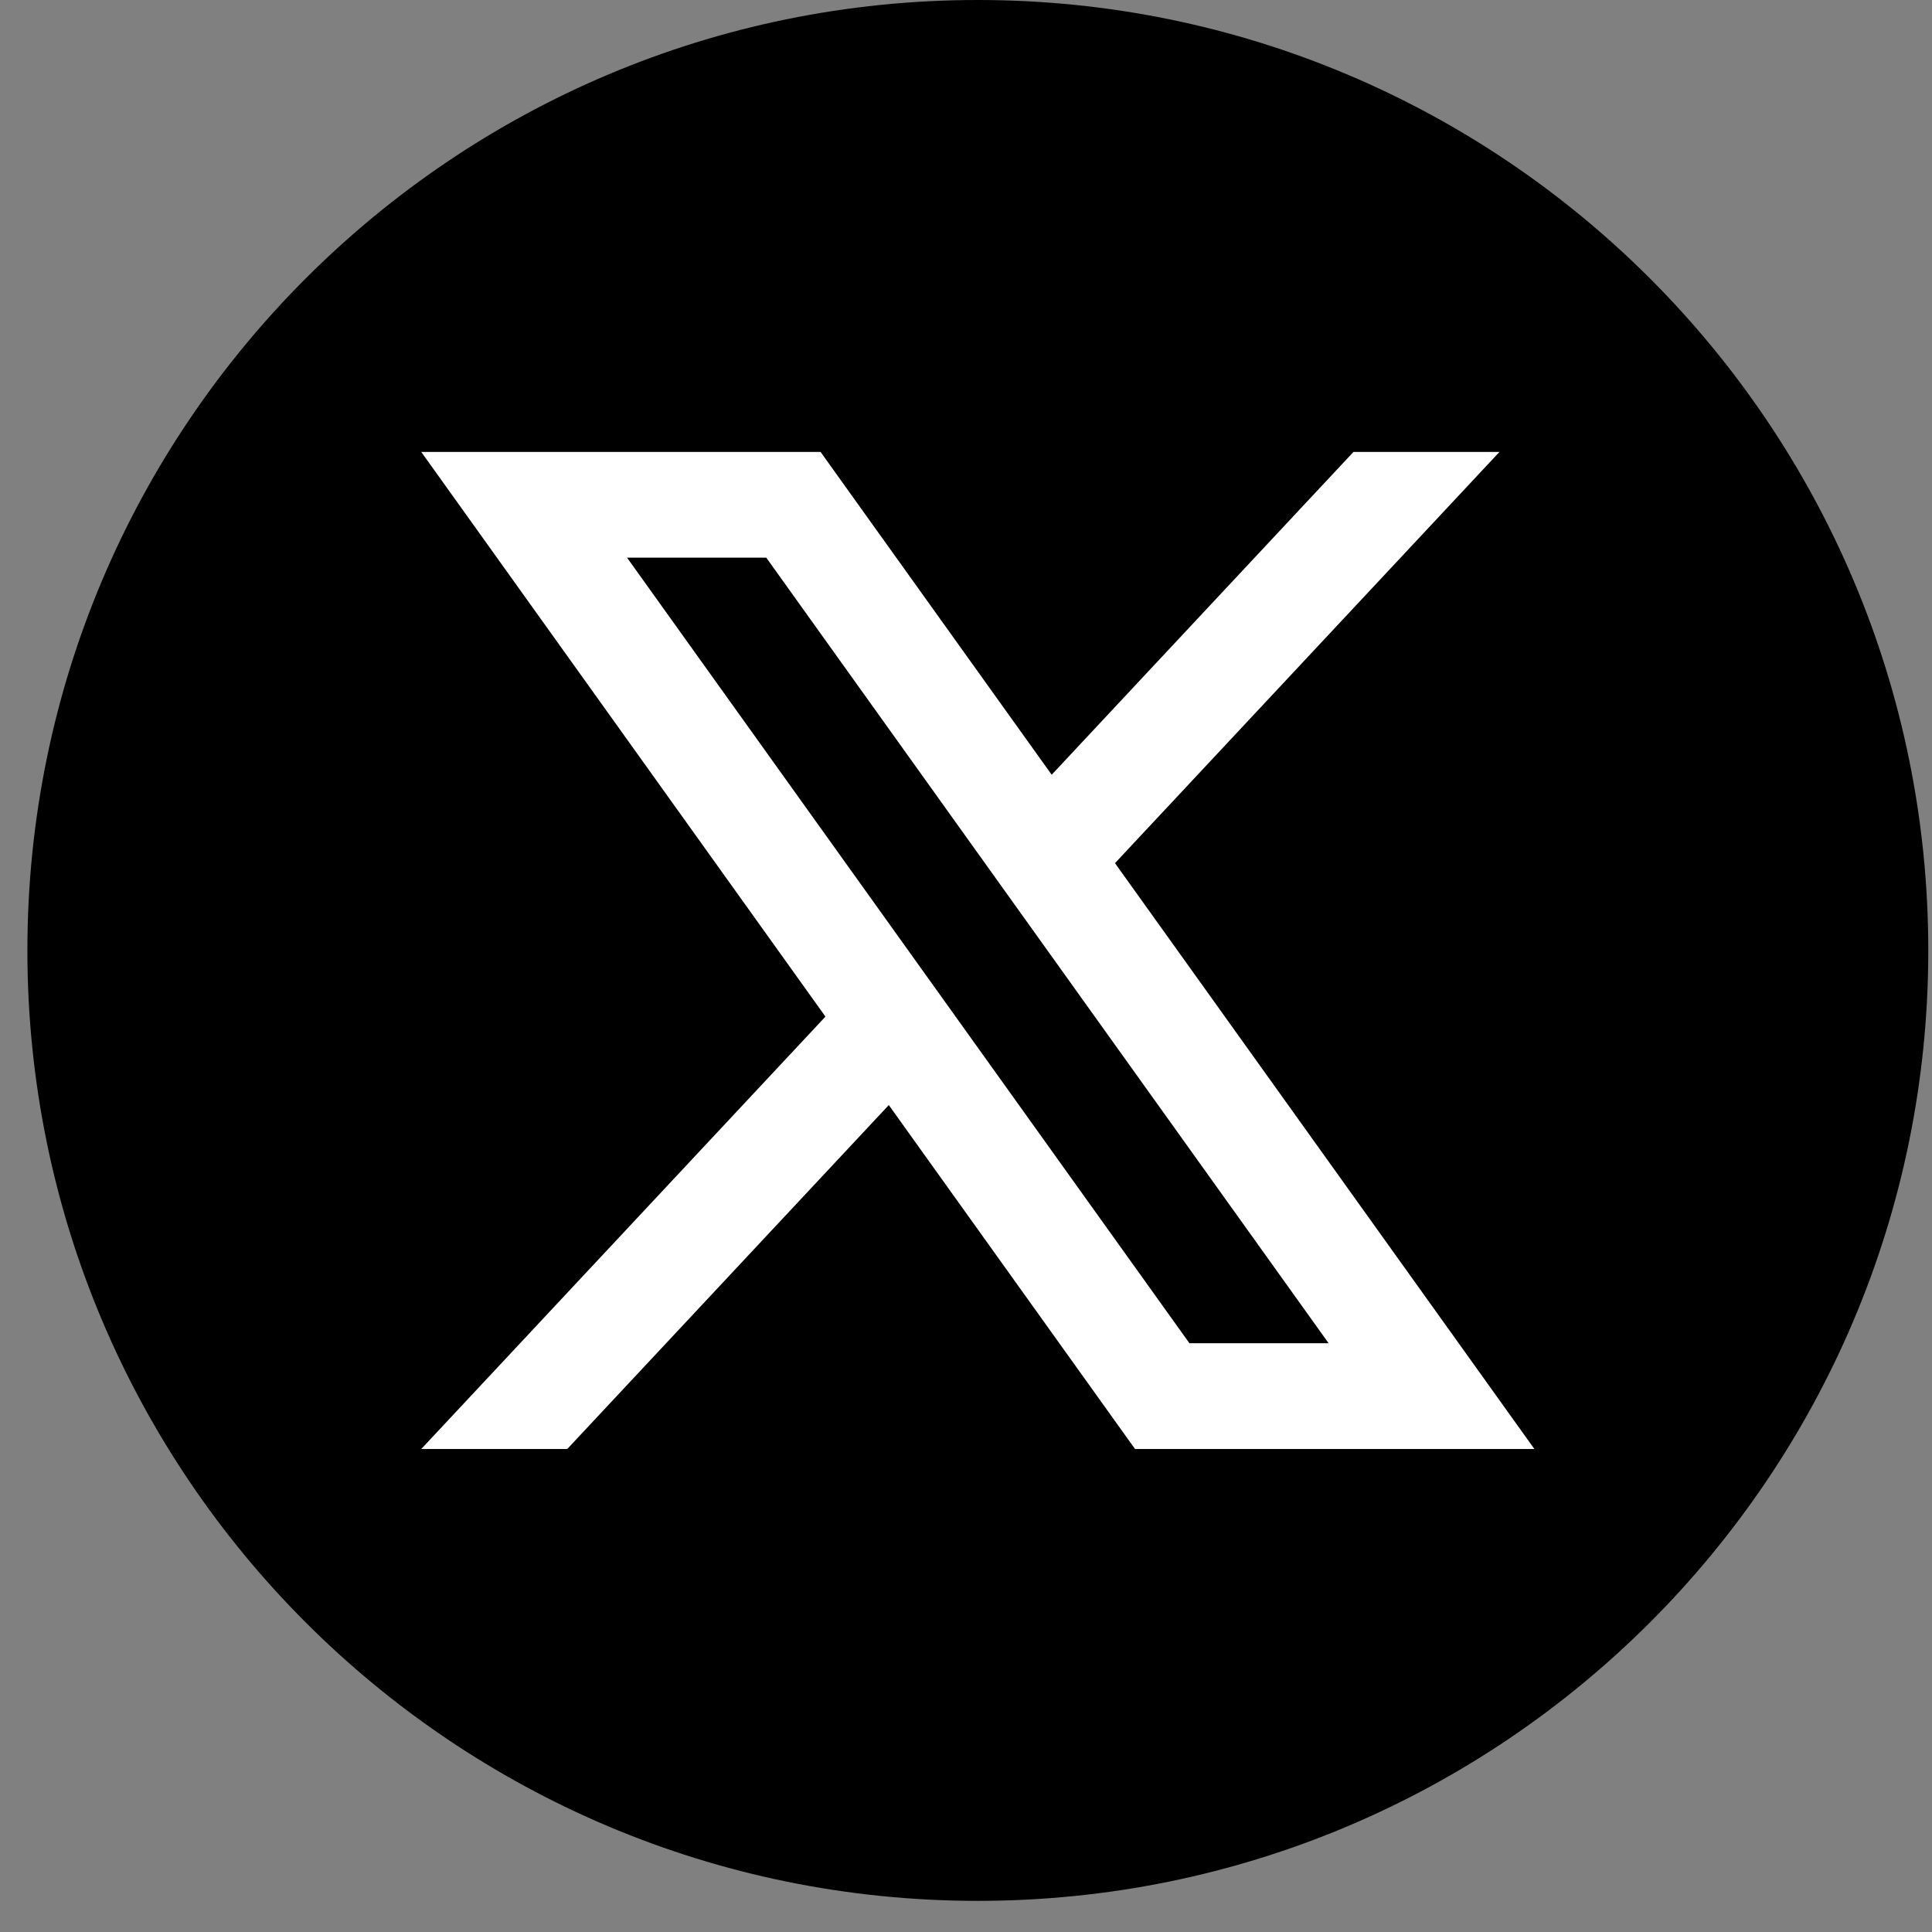
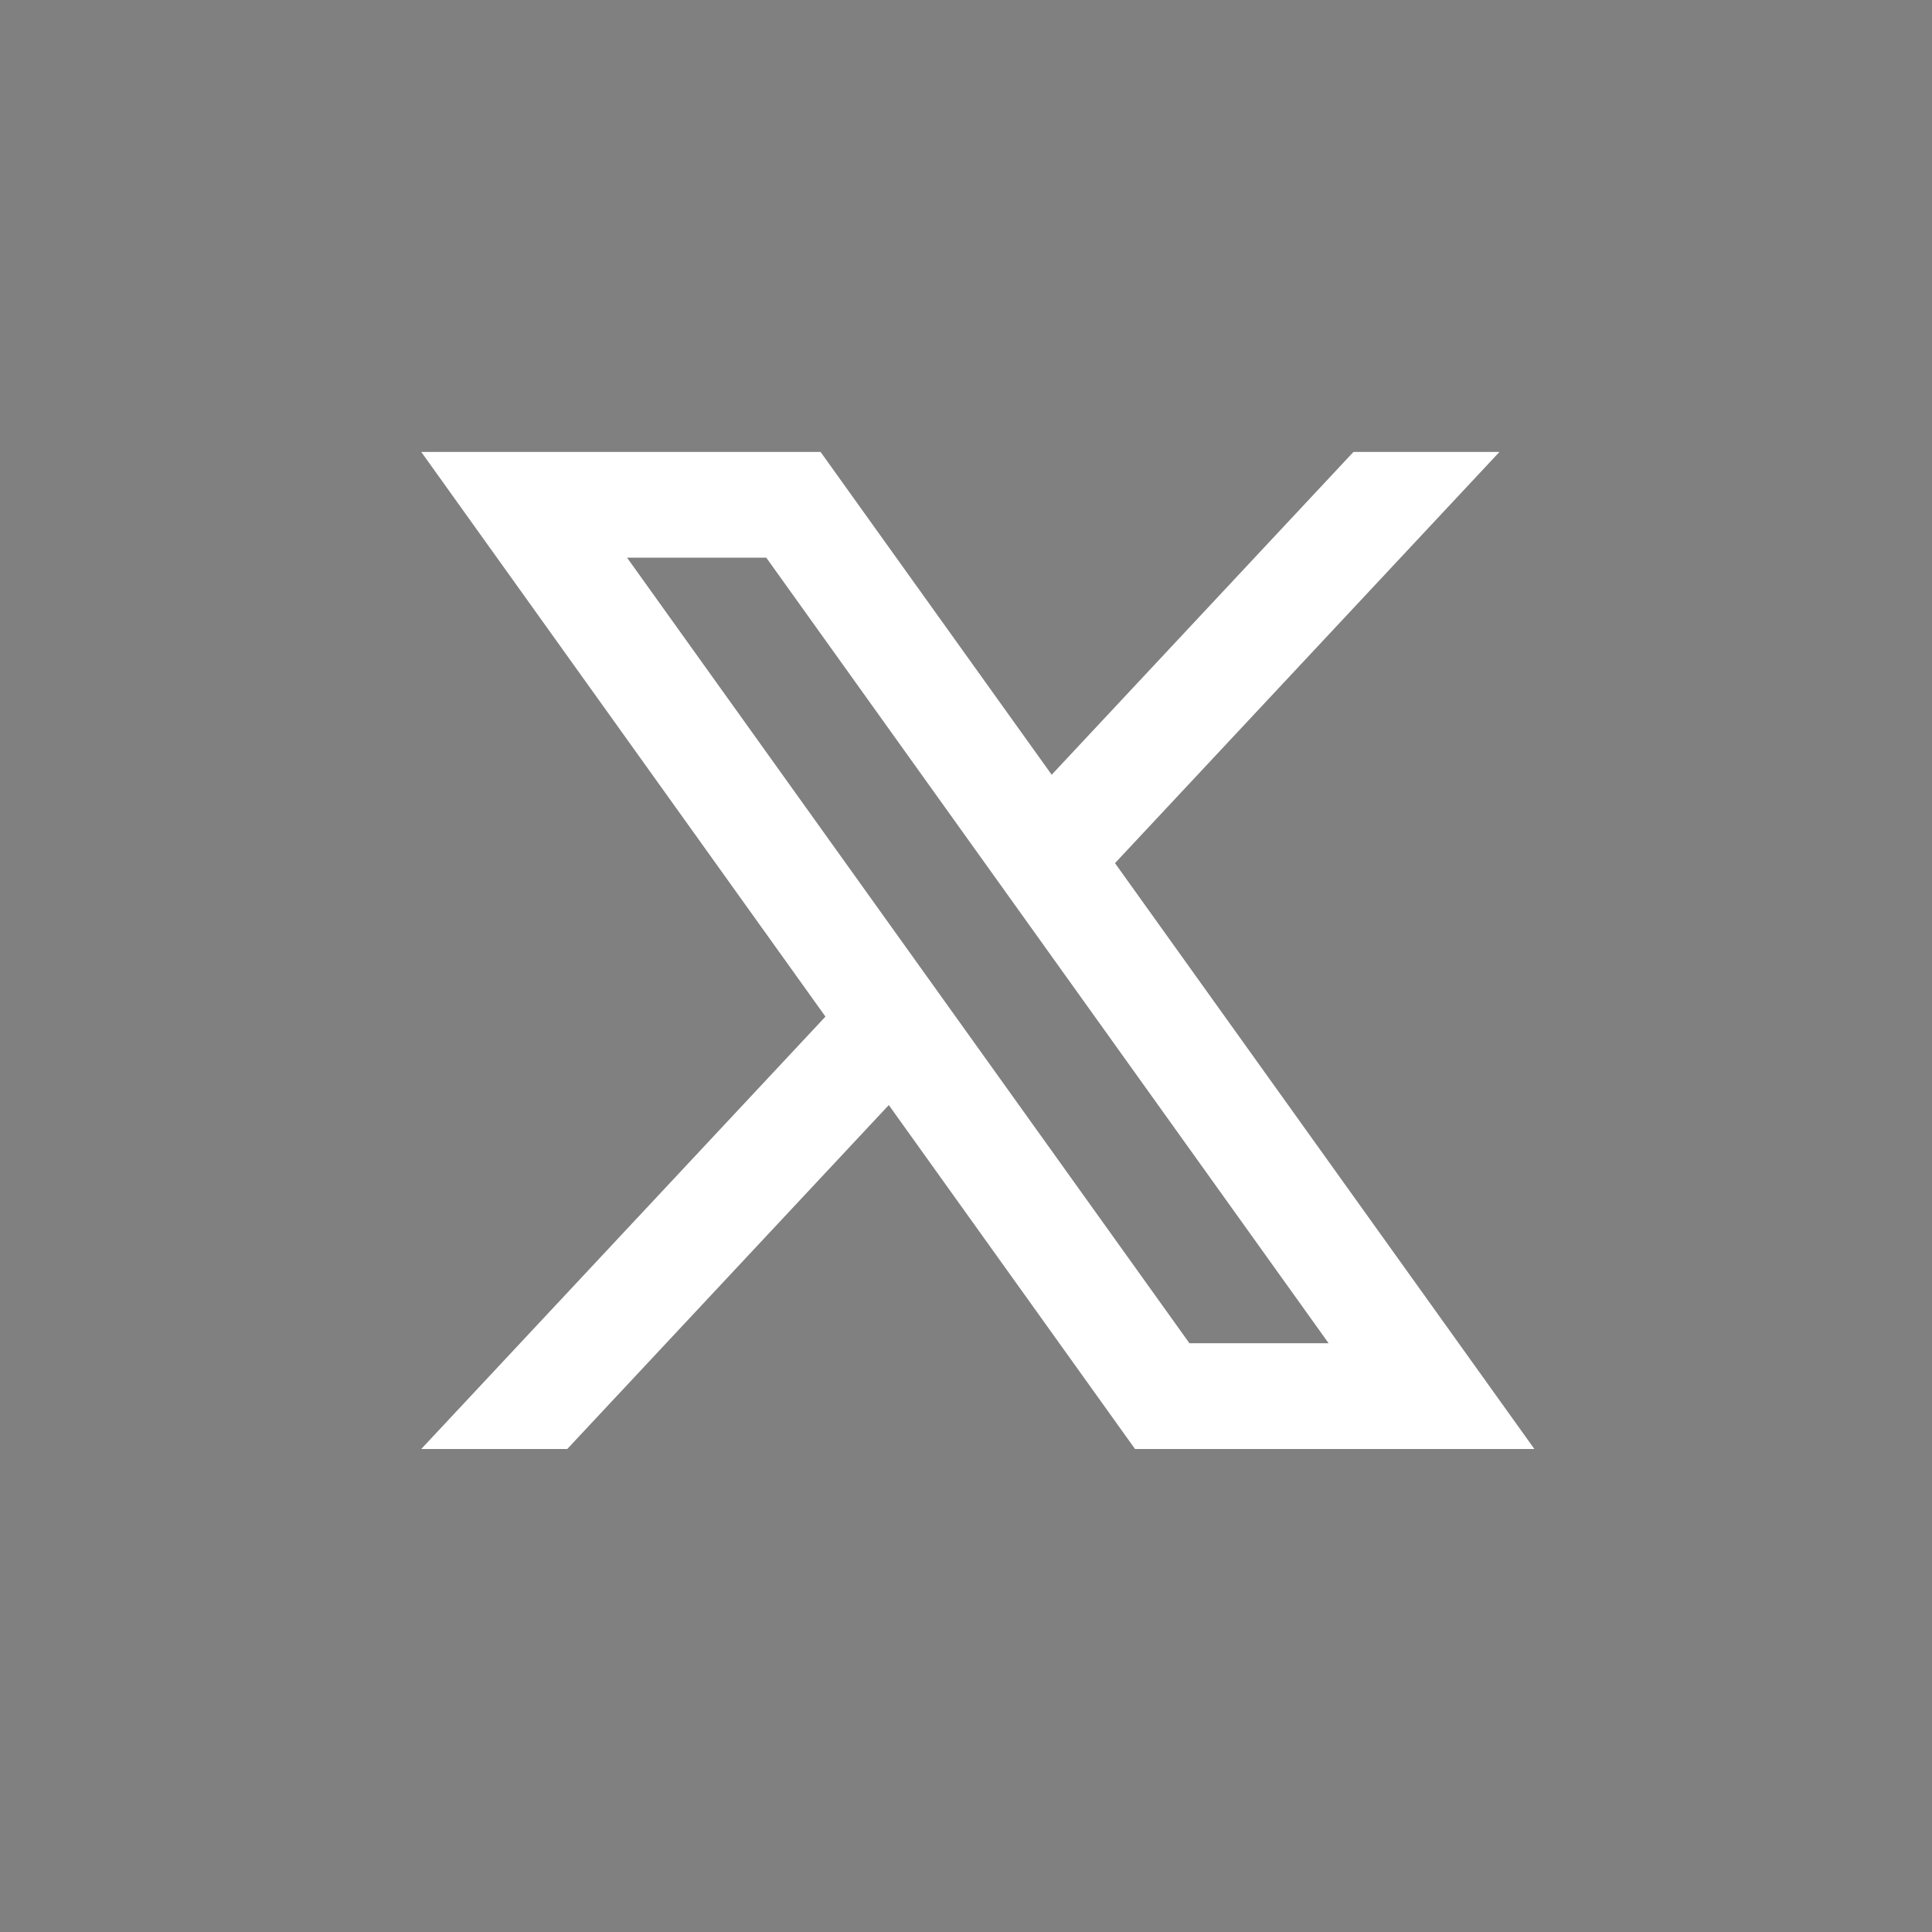
<svg xmlns="http://www.w3.org/2000/svg" width="51" height="51" viewBox="0 0 51 51" fill="none">
  <rect x="0" y="0" width="51" height="51" fill="#808080" stroke="none" />
-   <path d="M50.902 25.089C50.902 38.946 39.669 50.178 25.812 50.178C11.956 50.178 0.723 38.946 0.723 25.089C0.723 11.233 11.956 0 25.812 0C39.669 0 50.902 11.233 50.902 25.089Z" fill="black" />
  <path d="M29.433 22.785L39.582 11.93H35.728L27.762 20.451L21.661 11.93H11.12L21.79 26.836L11.12 38.25H14.974L23.462 29.171L29.962 38.25H40.504L29.433 22.785ZM16.552 14.72H20.227L35.072 35.458H31.398L16.552 14.72Z" fill="white" />
</svg>